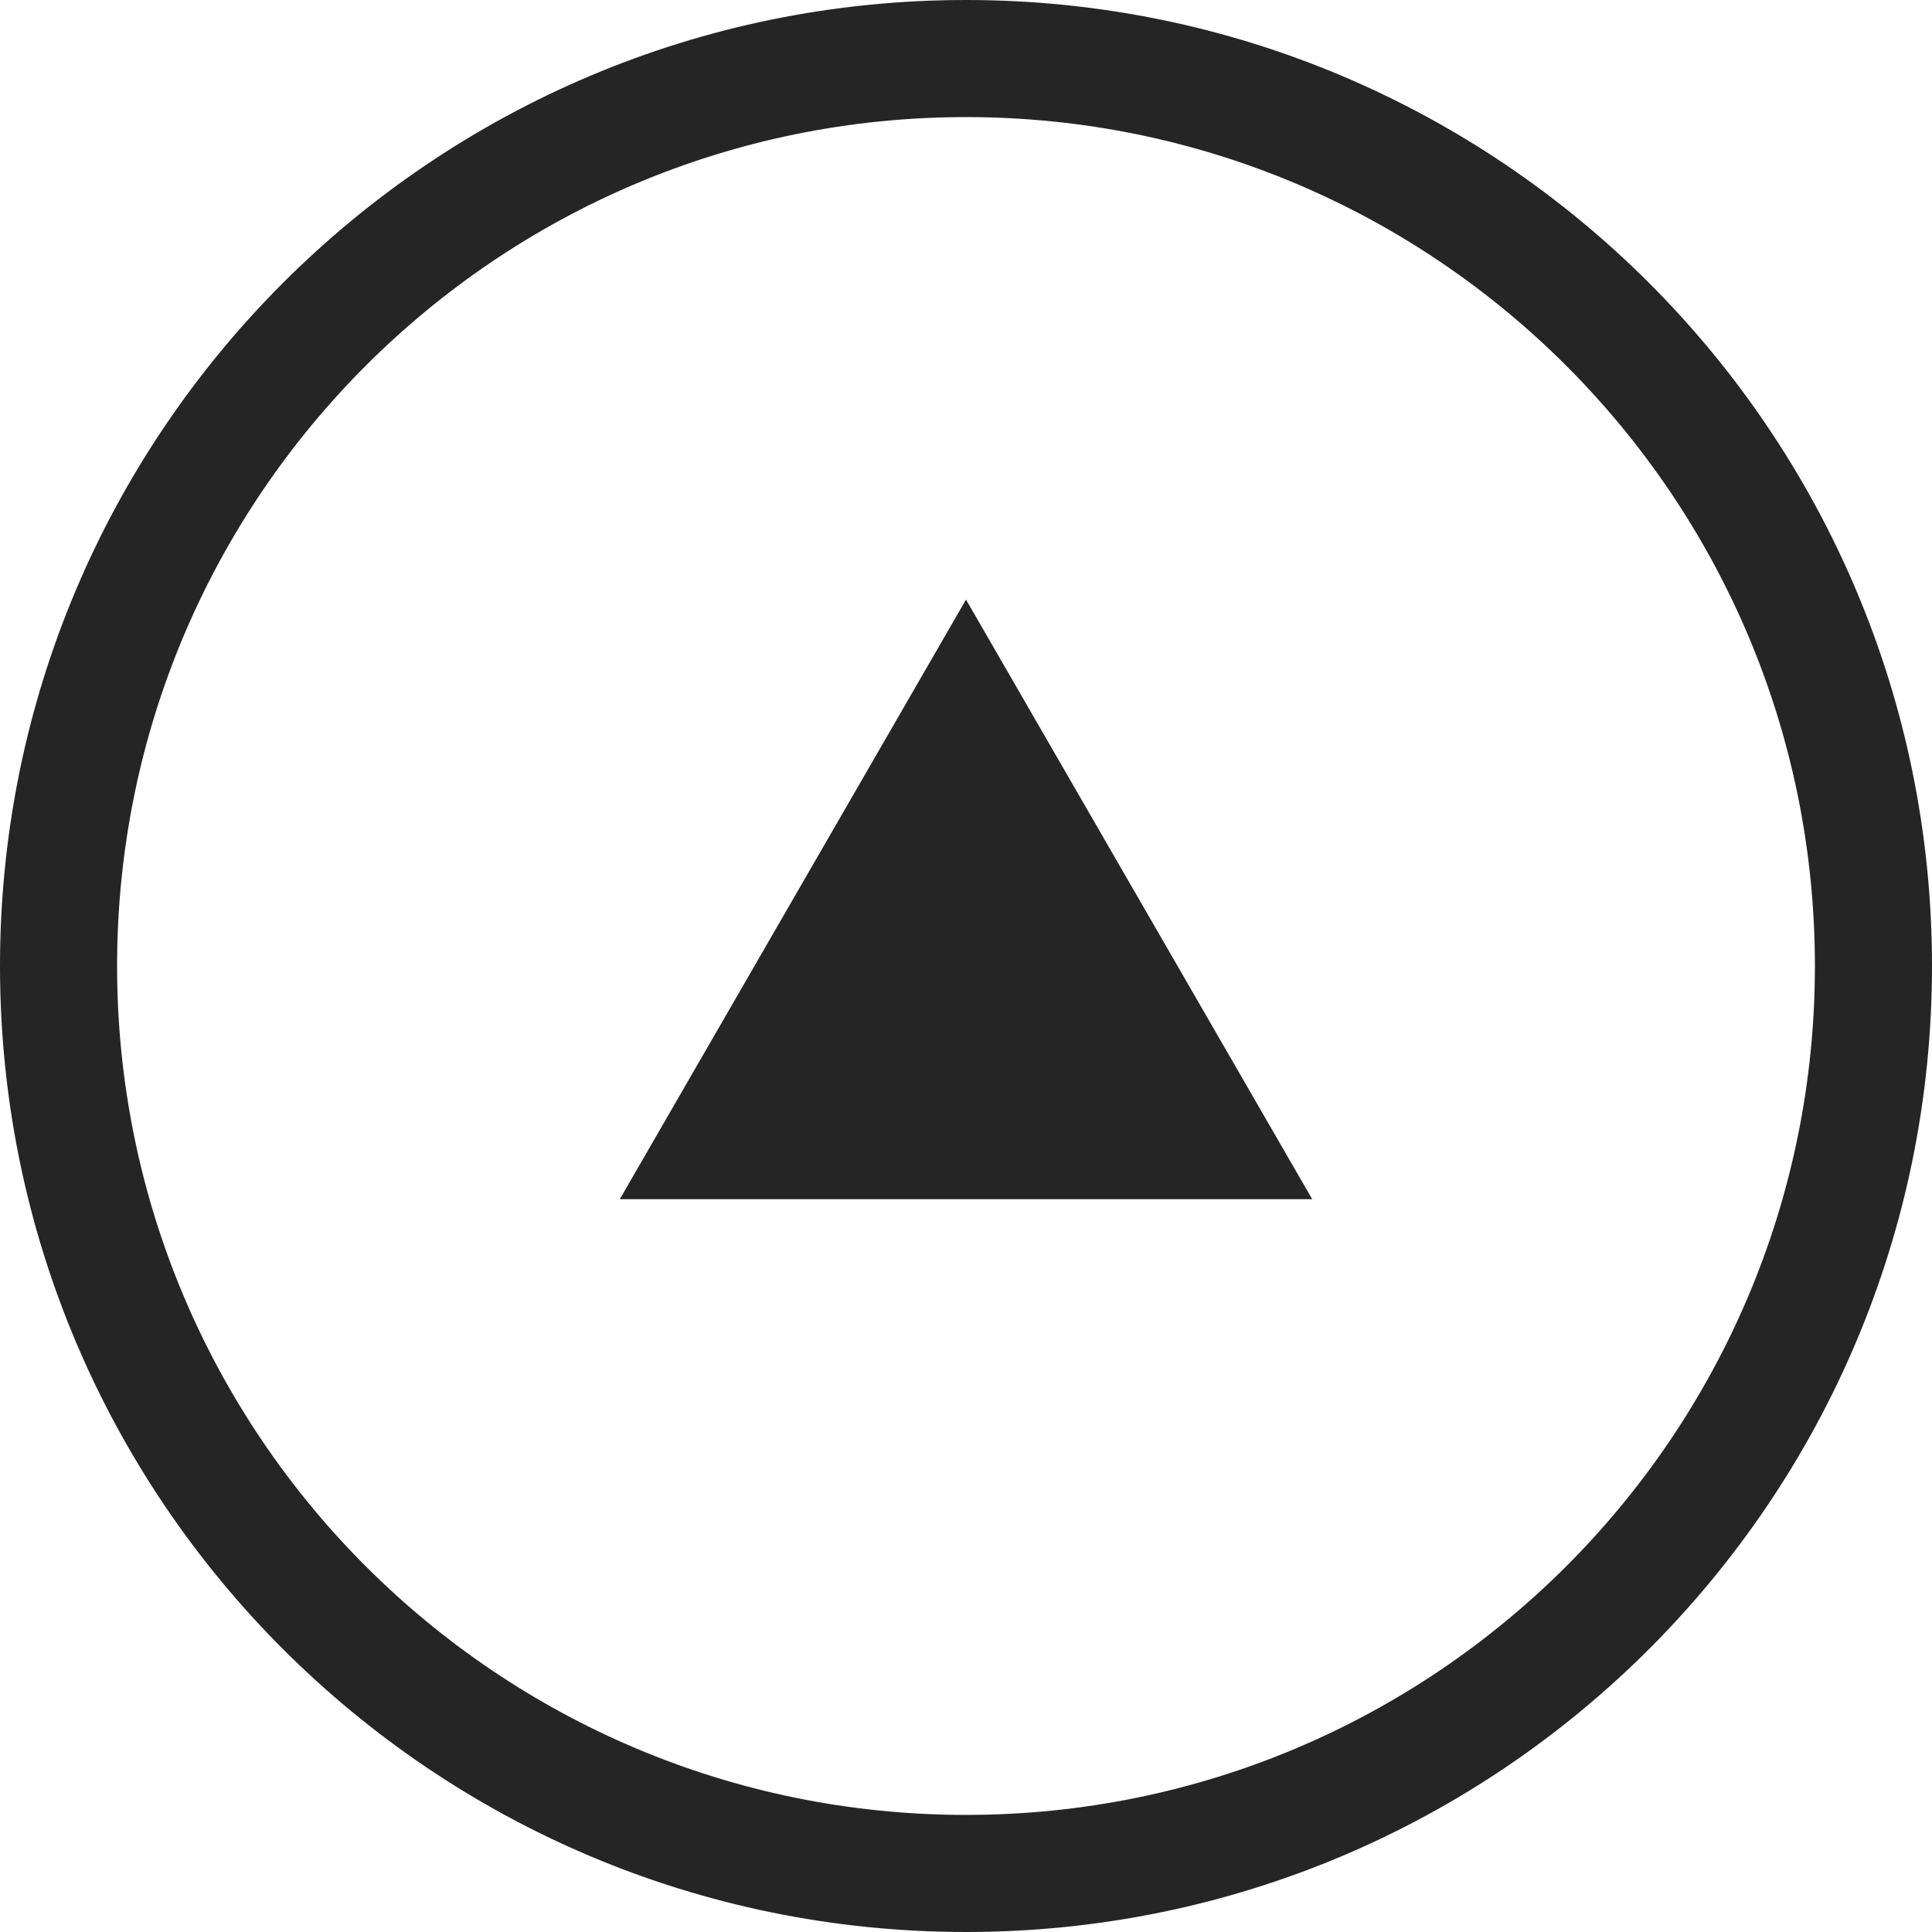
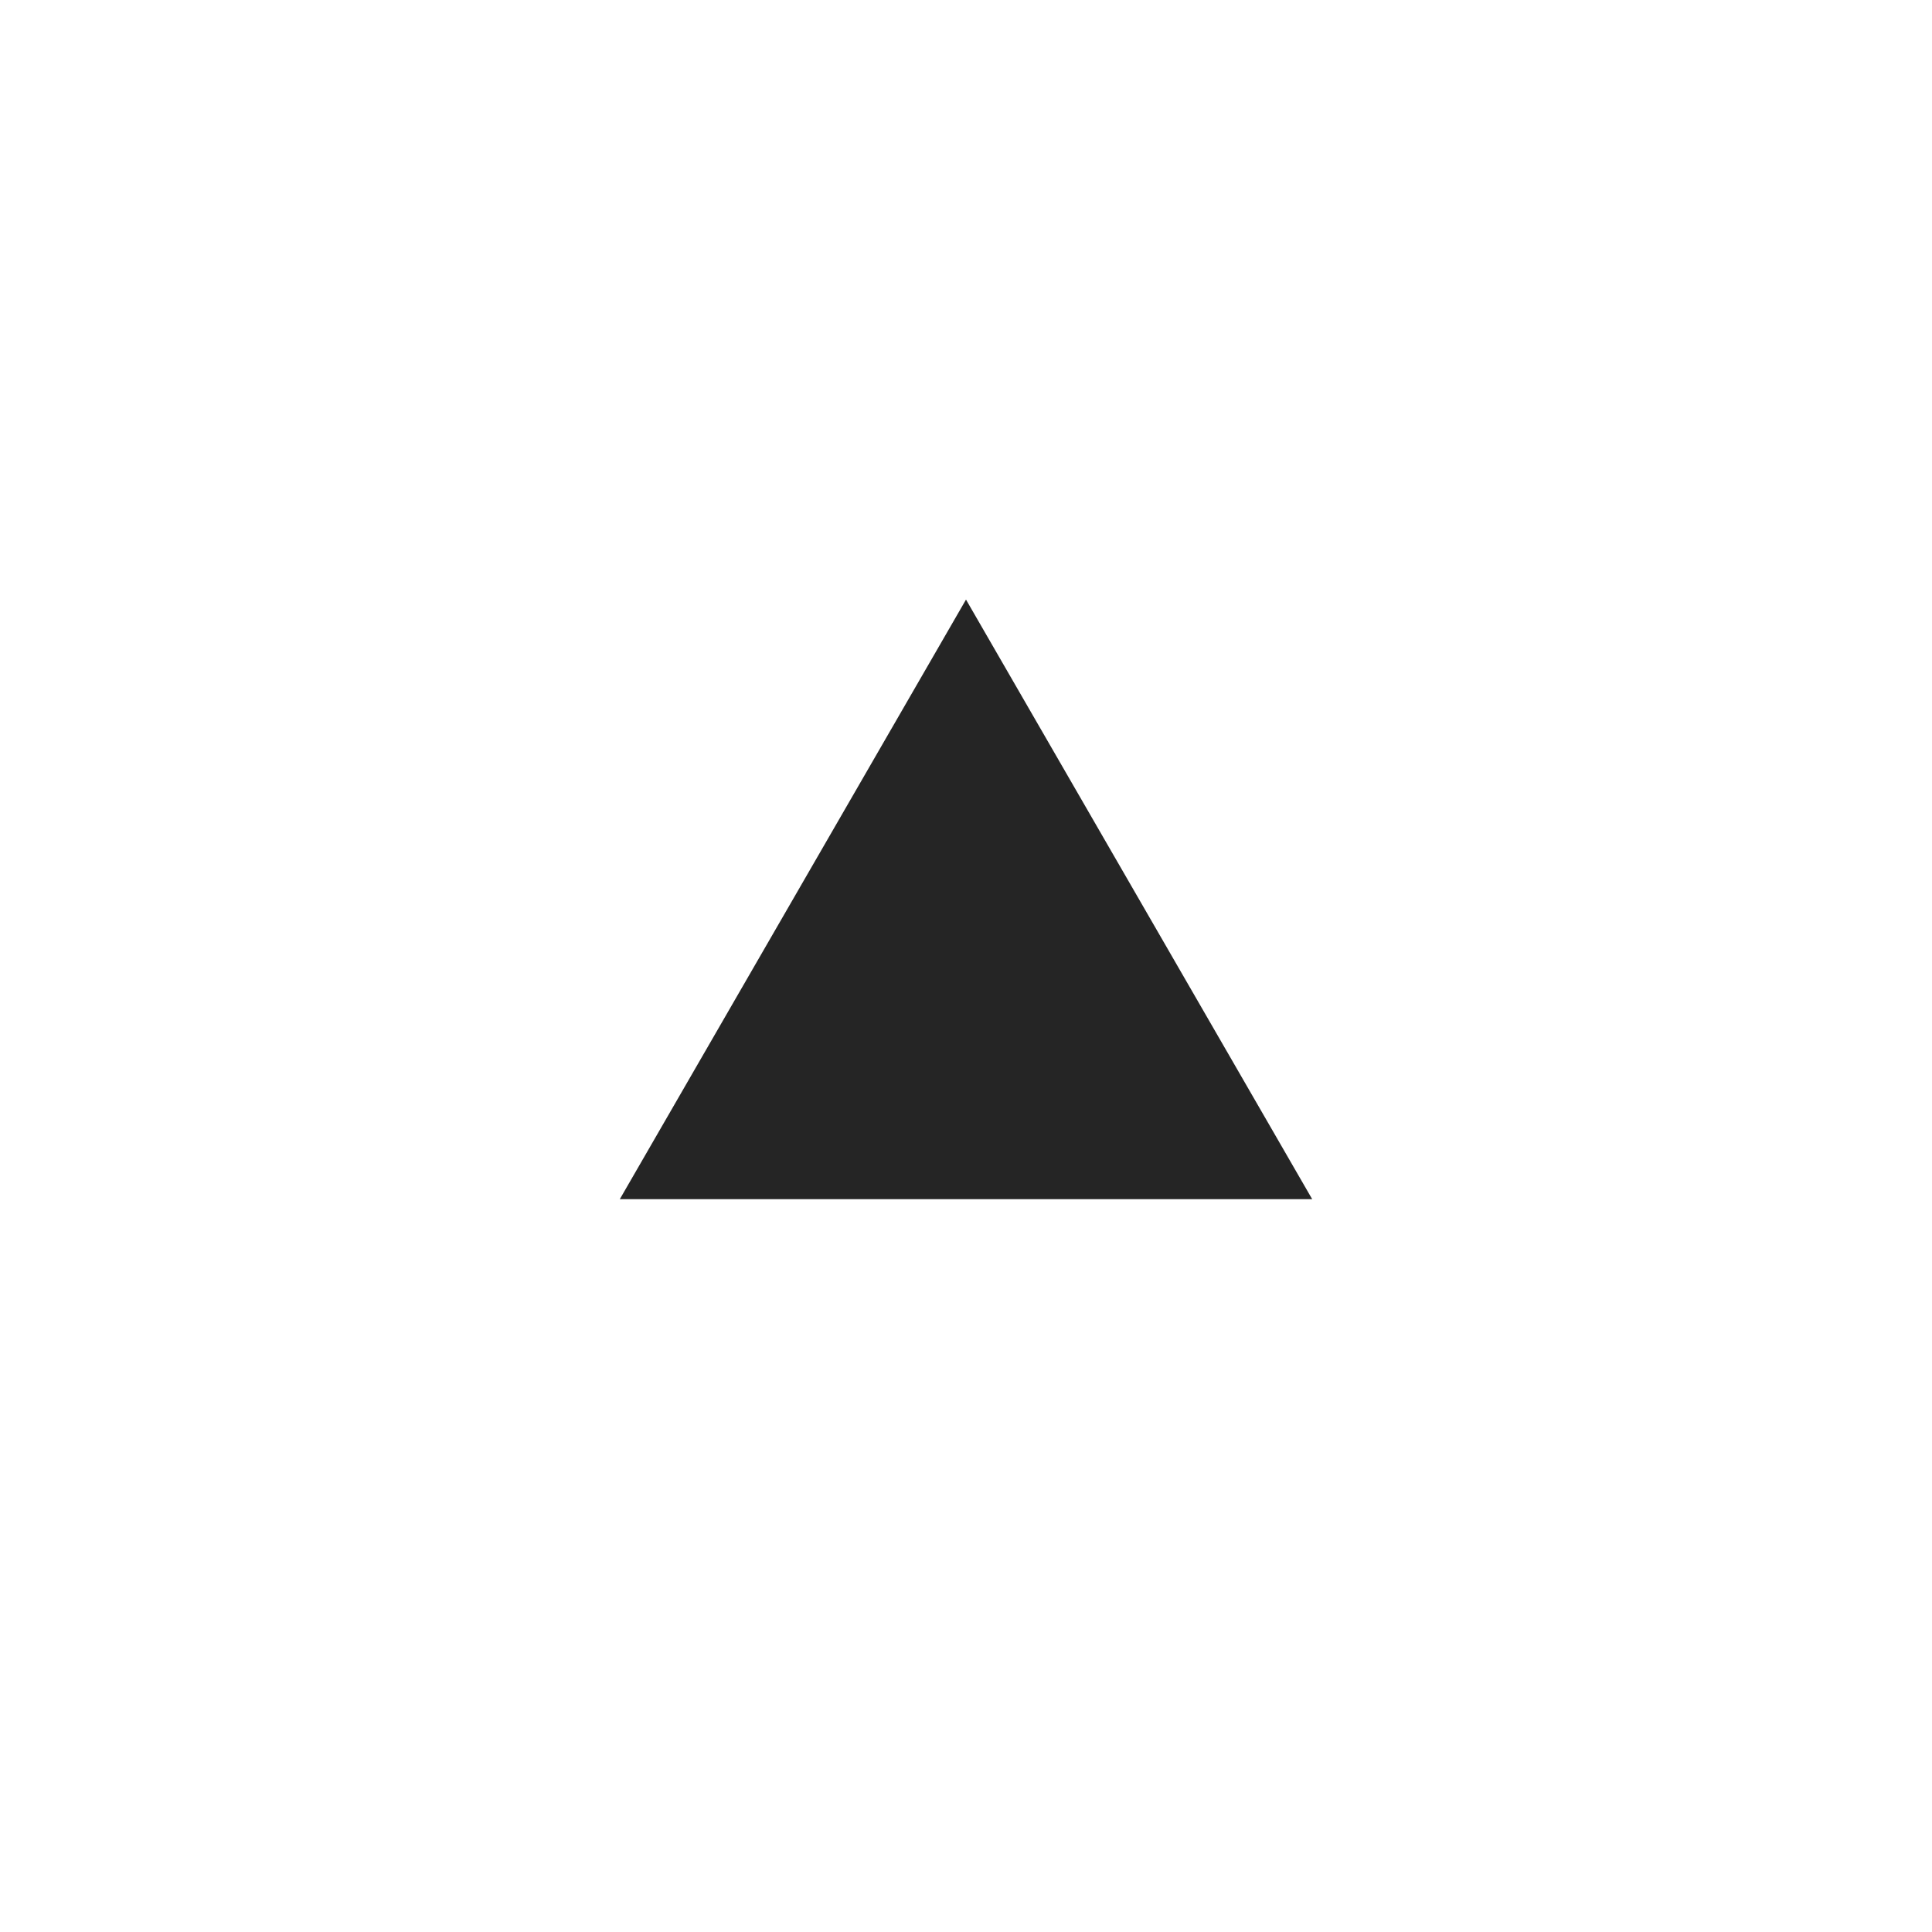
<svg xmlns="http://www.w3.org/2000/svg" width="66" height="66" viewBox="0 0 66 66" fill="none">
-   <path fill-rule="evenodd" clip-rule="evenodd" d="M33 62C49.016 62 62 49.016 62 33C62 16.984 49.016 4 33 4C16.984 4 4 16.984 4 33C4 49.016 16.984 62 33 62ZM33 66C51.225 66 66 51.225 66 33C66 14.775 51.225 0 33 0C14.775 0 0 14.775 0 33C0 51.225 14.775 66 33 66Z" fill="#252525" />
  <path d="M33 20.483L44.826 40.965H21.174L33 20.483Z" fill="#252525" />
</svg>